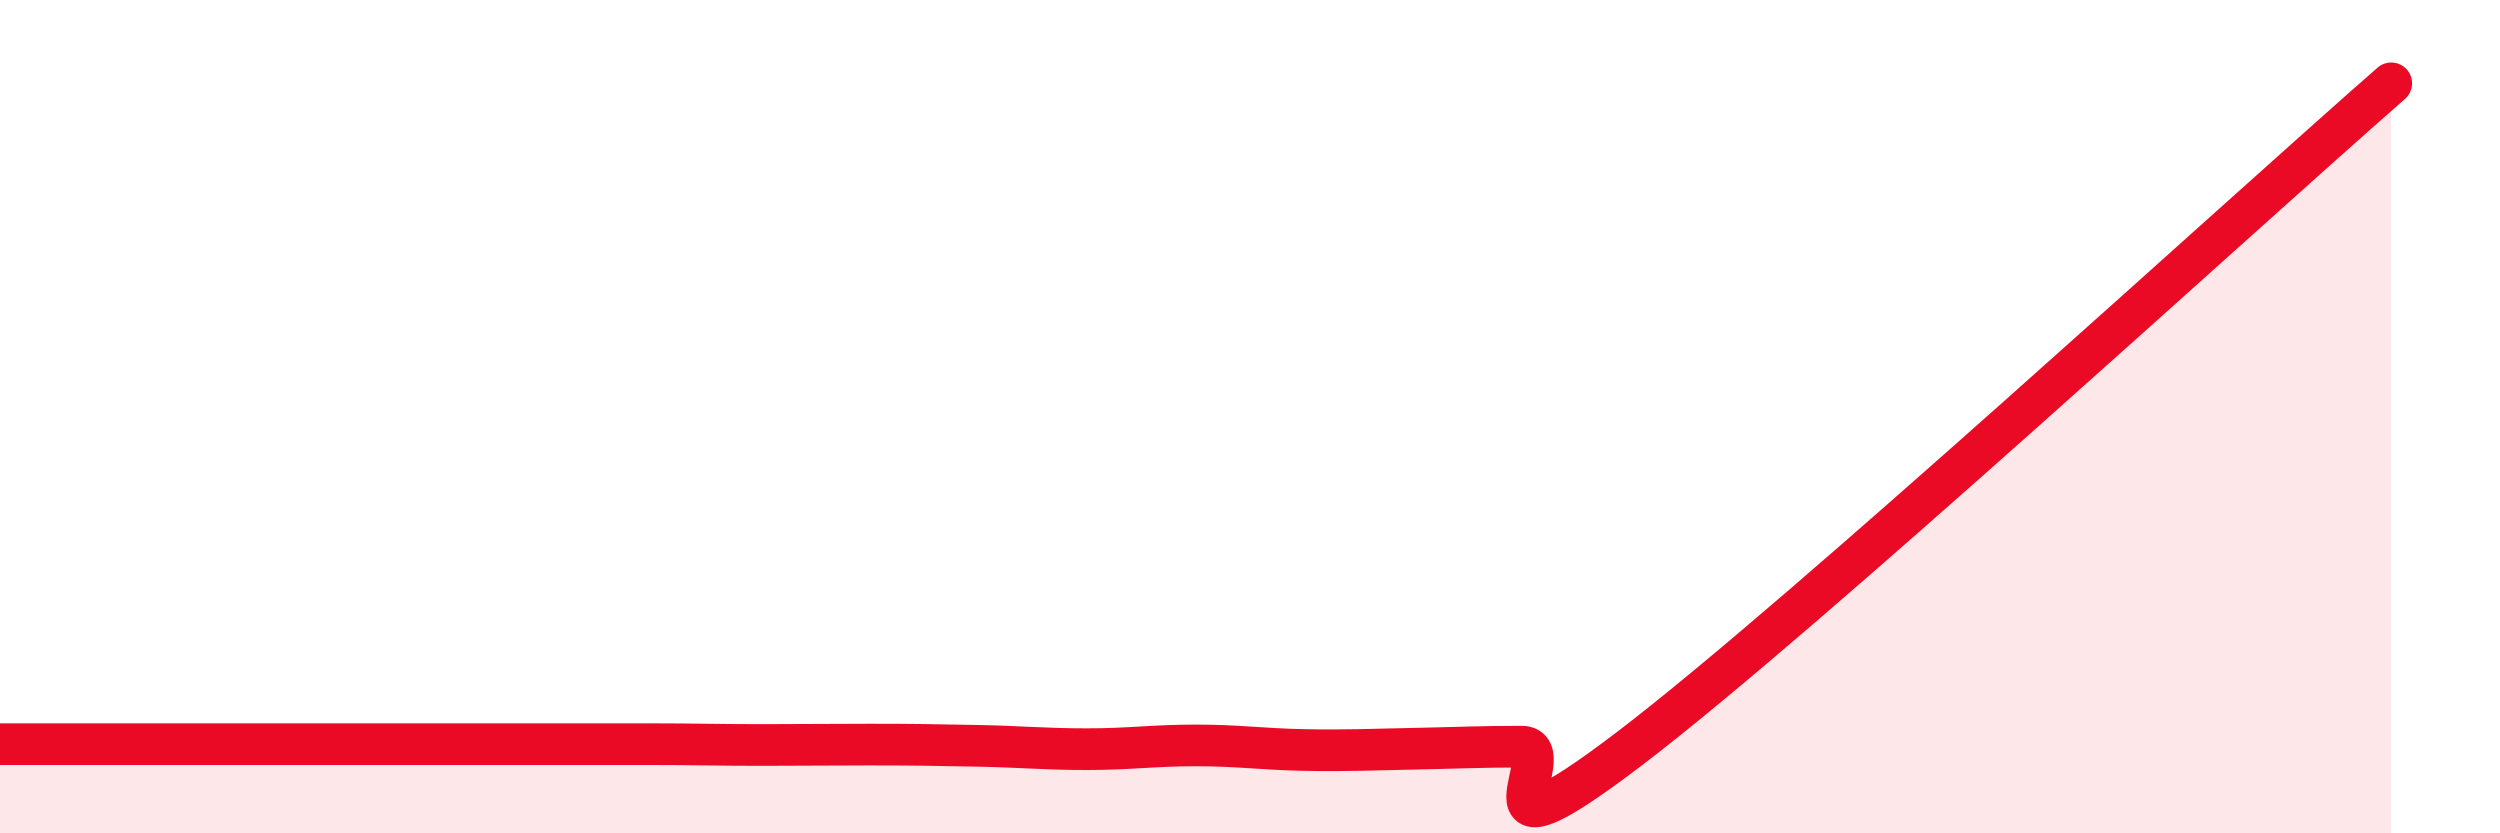
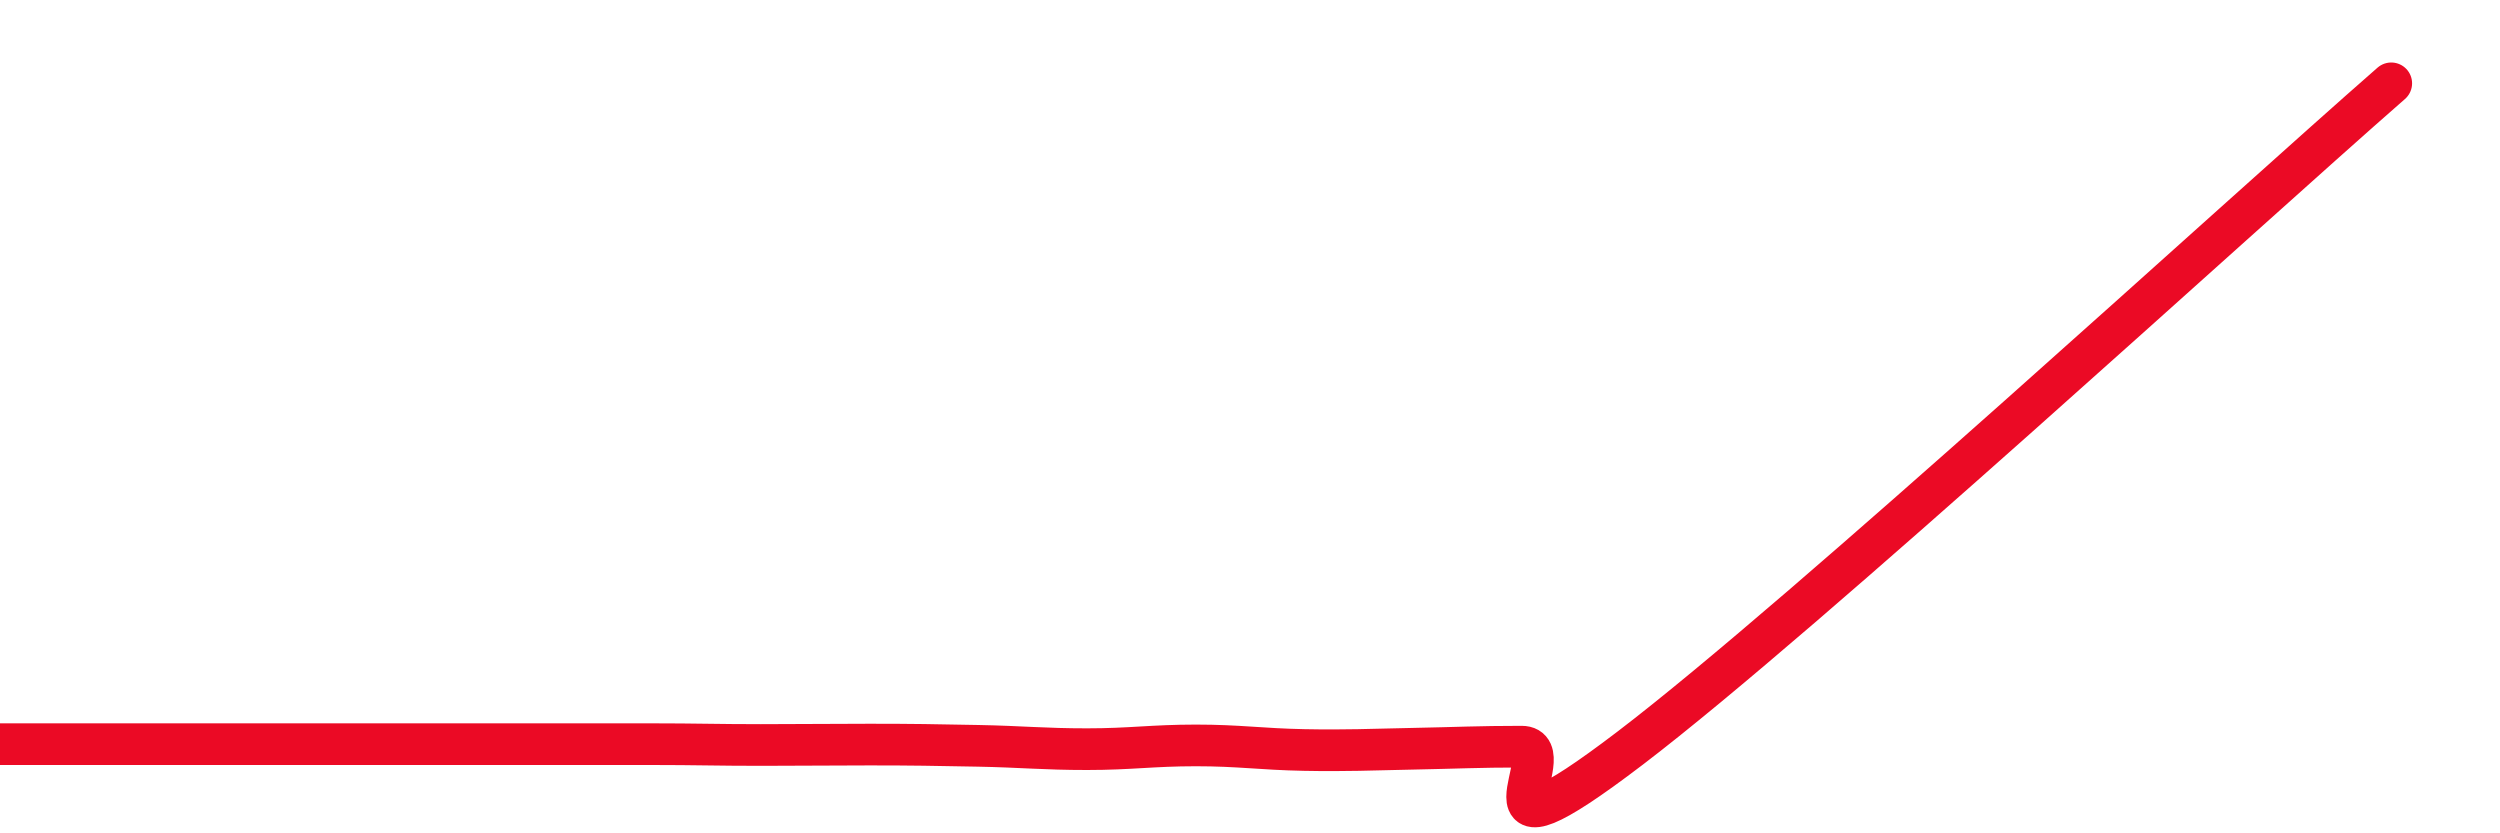
<svg xmlns="http://www.w3.org/2000/svg" width="60" height="20" viewBox="0 0 60 20">
-   <path d="M 0,17.86 C 0.52,17.86 1.57,17.86 2.61,17.86 C 3.65,17.86 4.18,17.86 5.22,17.86 C 6.26,17.86 6.79,17.86 7.83,17.86 C 8.87,17.86 9.39,17.86 10.43,17.86 C 11.47,17.86 12,17.86 13.04,17.86 C 14.08,17.86 14.61,17.86 15.65,17.86 C 16.69,17.86 17.22,17.88 18.26,17.88 C 19.3,17.88 19.83,17.87 20.87,17.87 C 21.91,17.87 22.44,17.88 23.48,17.9 C 24.52,17.92 25.05,17.98 26.09,17.98 C 27.13,17.98 27.66,17.89 28.7,17.89 C 29.74,17.89 30.26,17.98 31.3,18 C 32.34,18.02 32.87,17.99 33.91,17.97 C 34.95,17.95 35.48,17.92 36.52,17.92 C 37.56,17.92 34.96,21.13 39.13,17.95 C 43.3,14.77 53.74,5.19 57.39,2L57.39 20L0 20Z" fill="#EB0A25" opacity="0.1" stroke-linecap="round" stroke-linejoin="round" />
  <path d="M 0,17.86 C 0.52,17.86 1.57,17.86 2.61,17.86 C 3.65,17.86 4.18,17.86 5.22,17.86 C 6.26,17.86 6.79,17.86 7.83,17.86 C 8.87,17.86 9.39,17.86 10.43,17.86 C 11.47,17.86 12,17.86 13.04,17.86 C 14.08,17.86 14.61,17.86 15.65,17.86 C 16.69,17.86 17.22,17.88 18.26,17.88 C 19.3,17.88 19.83,17.87 20.87,17.87 C 21.91,17.87 22.44,17.88 23.48,17.9 C 24.52,17.92 25.05,17.98 26.09,17.98 C 27.13,17.98 27.66,17.89 28.7,17.89 C 29.74,17.89 30.26,17.98 31.3,18 C 32.34,18.02 32.87,17.99 33.91,17.97 C 34.95,17.95 35.48,17.92 36.52,17.92 C 37.56,17.92 34.96,21.13 39.13,17.95 C 43.3,14.77 53.74,5.19 57.39,2" stroke="#EB0A25" stroke-width="1" fill="none" stroke-linecap="round" stroke-linejoin="round" />
</svg>